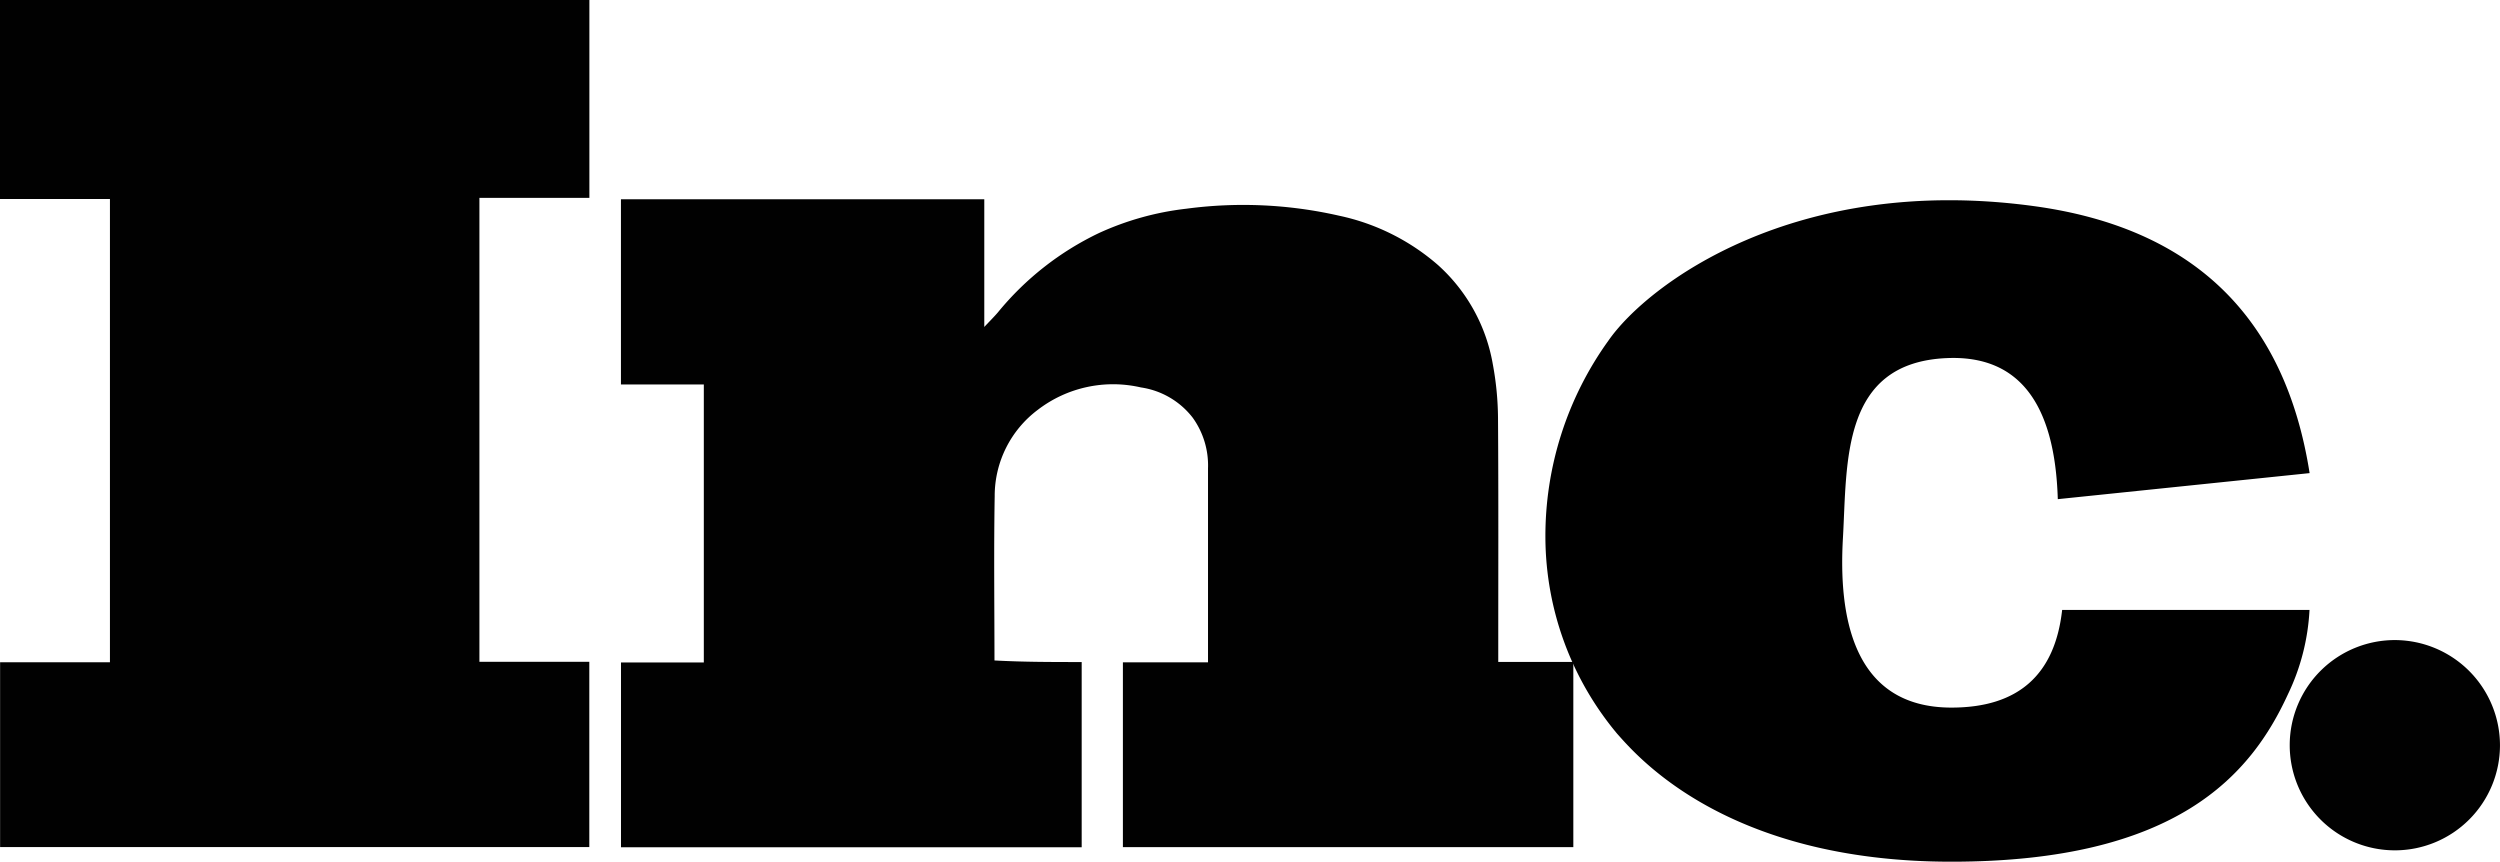
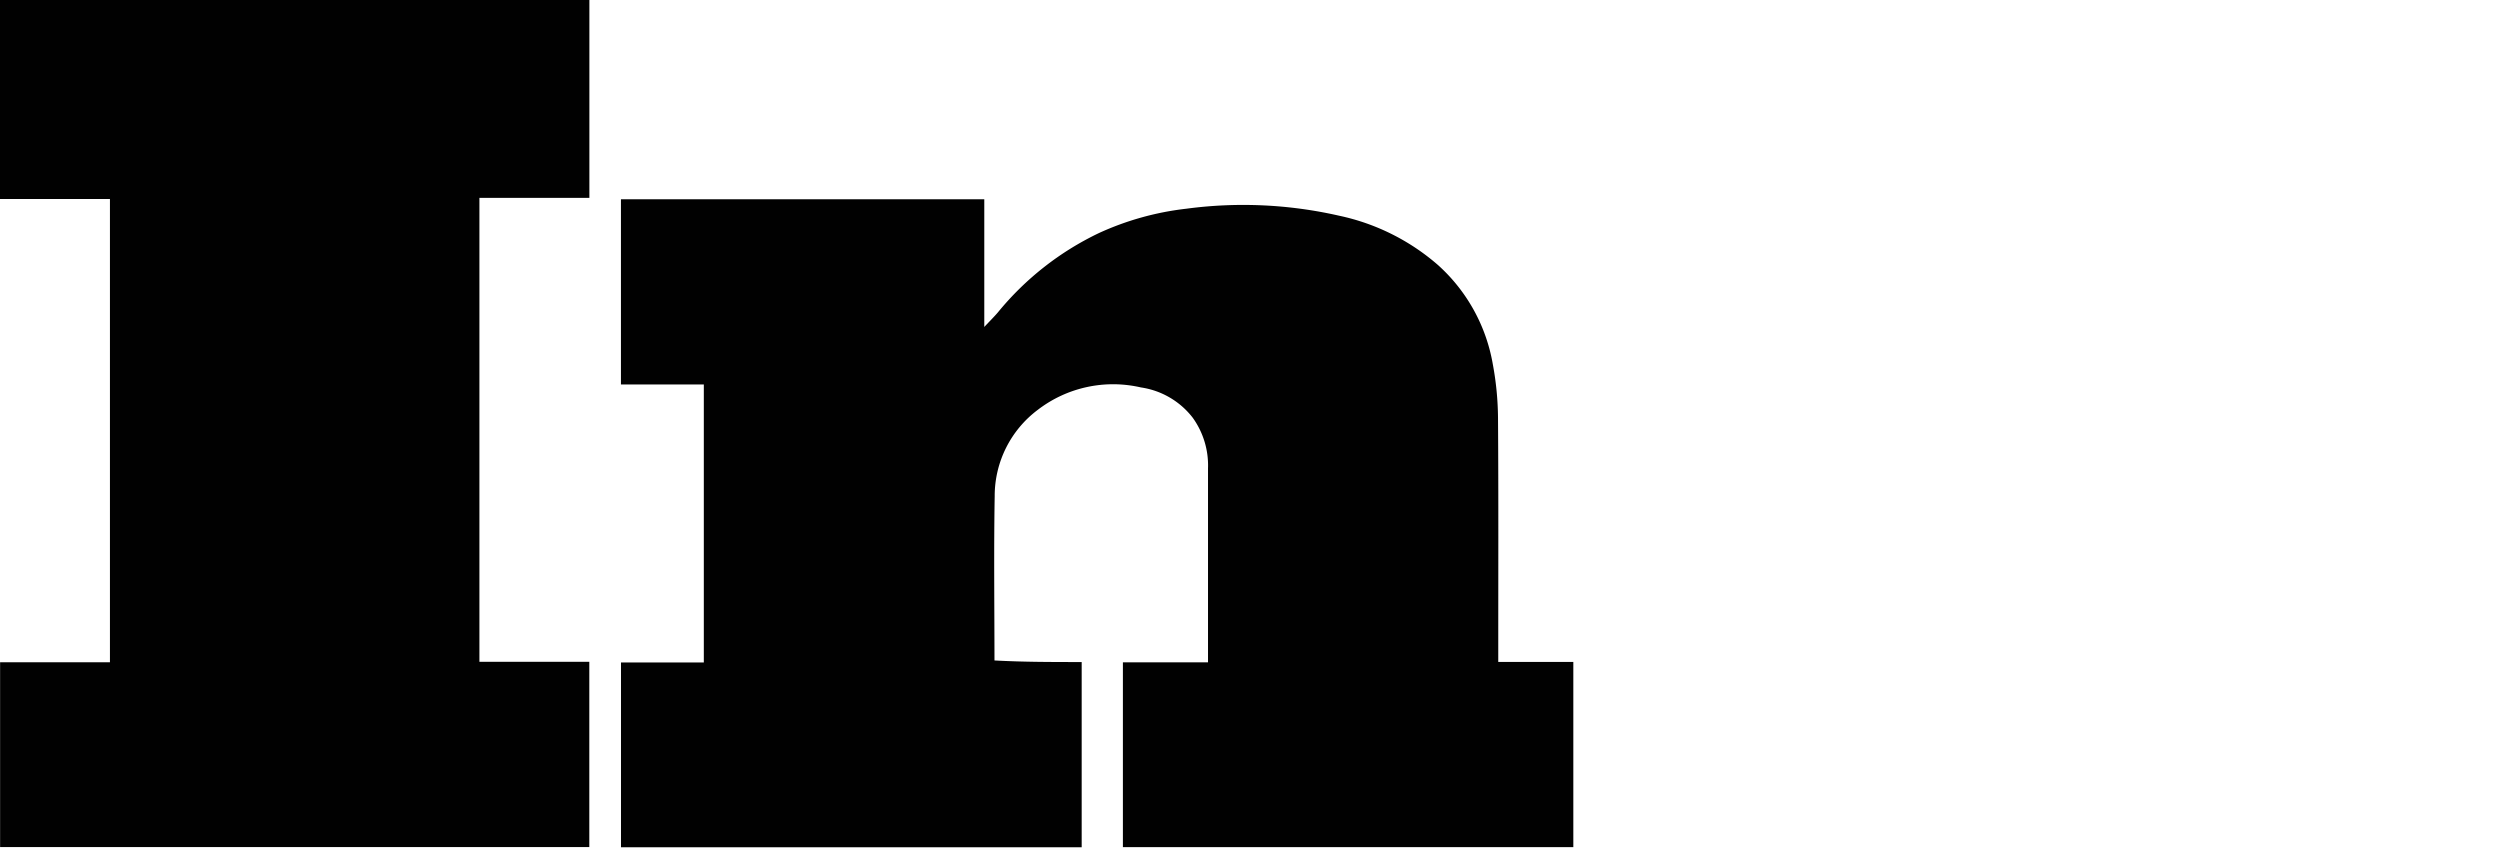
<svg xmlns="http://www.w3.org/2000/svg" id="inc-2" width="102.803" height="35.433" viewBox="0 0 102.803 35.433">
-   <path id="Path_19626" data-name="Path 19626" d="M1063.493,299.233a4.323,4.323,0,1,1-4.283-4.321A4.332,4.332,0,0,1,1063.493,299.233Z" transform="translate(-960.691 -268.591)" fill="#010101" fill-rule="evenodd" />
-   <path id="Path_19627" data-name="Path 19627" d="M732.966,104.583l10.355-1.071q-1.517-9.64-11.336-10.979c-9.819-1.339-15.889,3.213-17.5,5.534a13.752,13.752,0,0,0-2.589,8.123,12.657,12.657,0,0,0,2.946,8.034c.8.893,4.463,5.267,13.746,5.267s12.318-3.571,13.836-6.873a9.073,9.073,0,0,0,.893-3.481H733.145q-.446,4.017-4.552,4.017c-4.106,0-4.642-3.838-4.463-6.963s-.089-7.23,4.285-7.409Q732.788,98.6,732.966,104.583Z" transform="translate(-648.347 -84.057)" fill-rule="evenodd" />
  <g id="Group_16942" data-name="Group 16942" transform="translate(0 0)">
    <path id="Path_19628" data-name="Path 19628" d="M64.722,27.53v7.352H46.2v-7.6h3.5v-.226q0-3.876,0-7.753a3.357,3.357,0,0,0-.631-2.082,3.294,3.294,0,0,0-2.126-1.242A5.082,5.082,0,0,0,42.7,16.9a4.425,4.425,0,0,0-1.772,3.548c-.039,2.252-.01,4.505-.009,6.758,1.2.065,2.385.065,3.586.065v7.617H25.561v-7.6h3.406V15.856H25.559V8.242H40.5v5.25c.222-.238.4-.413.56-.6a12.107,12.107,0,0,1,4.156-3.262,11.828,11.828,0,0,1,3.589-1,17.715,17.715,0,0,1,6.281.286,9.049,9.049,0,0,1,4.08,2.038,7.109,7.109,0,0,1,2.246,4.075,12.526,12.526,0,0,1,.213,2.2c.022,3.247.01,6.495.01,9.742v.295h3.087ZM4.546,8.23H.025V.047H24.261V8.183H19.739V27.261h4.519V34.88H.029v-7.6H4.546Z" transform="translate(-0.025 -0.047)" fill="#010101" fill-rule="evenodd" />
  </g>
</svg>